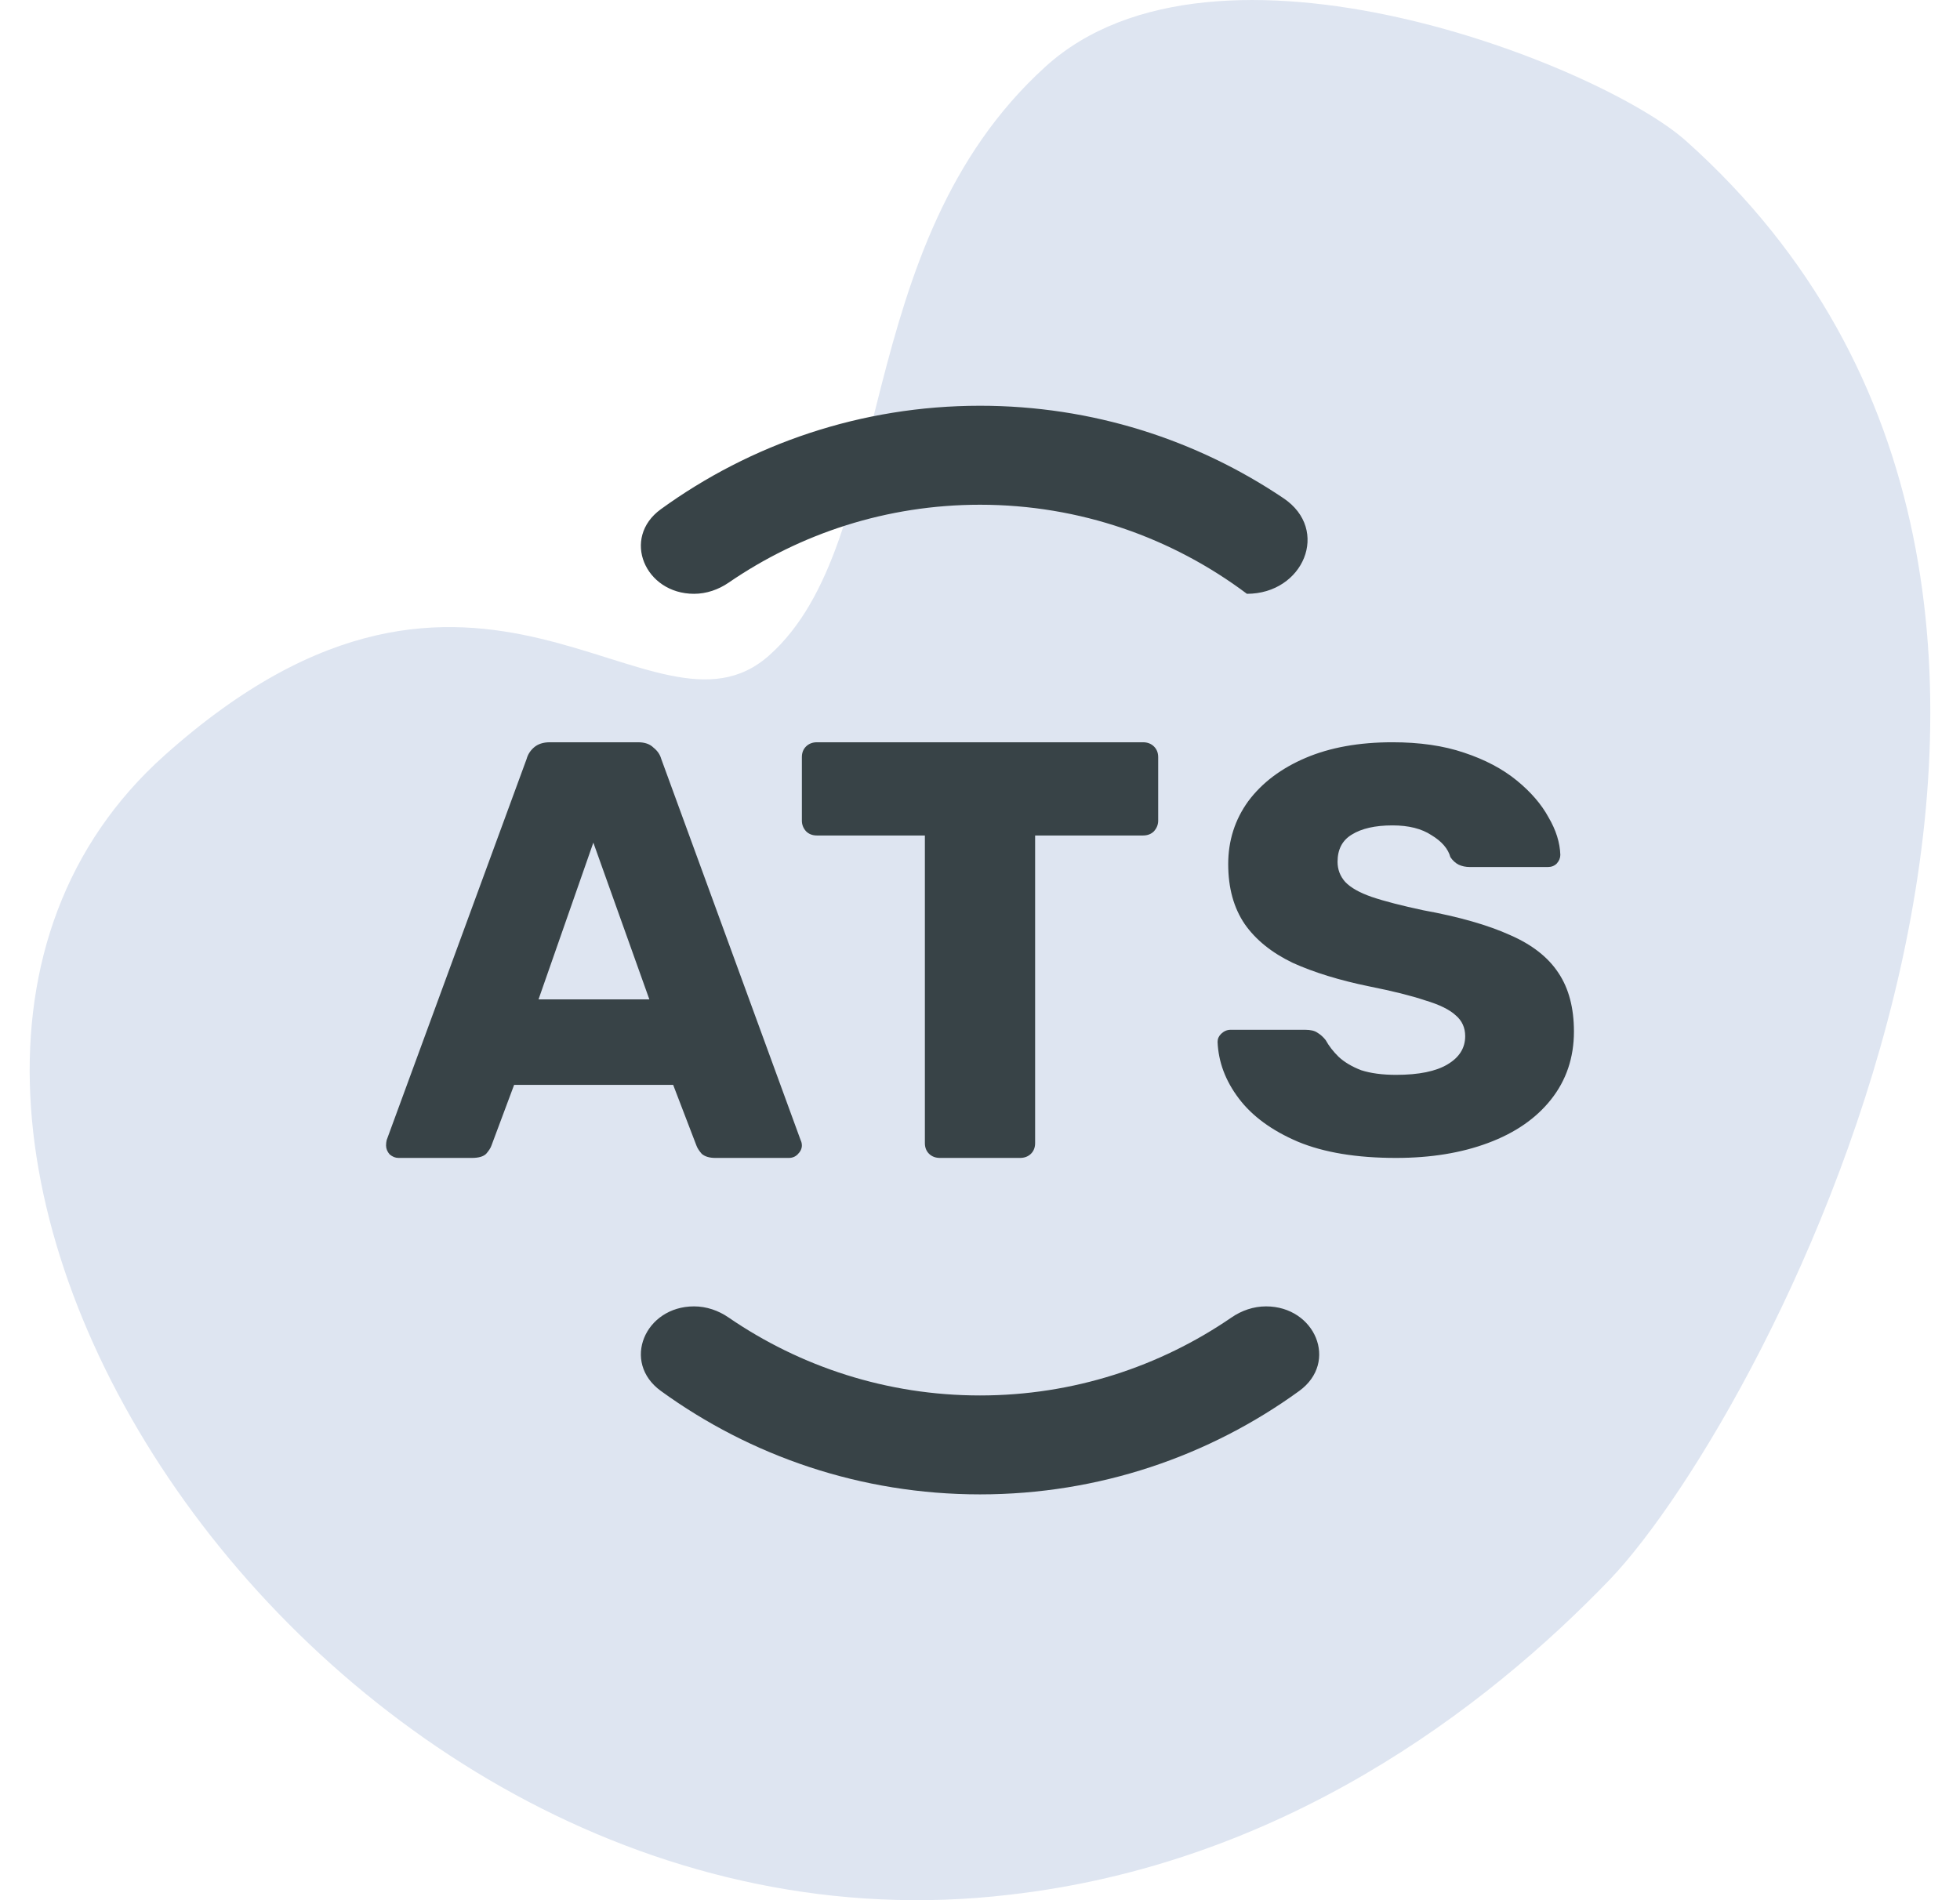
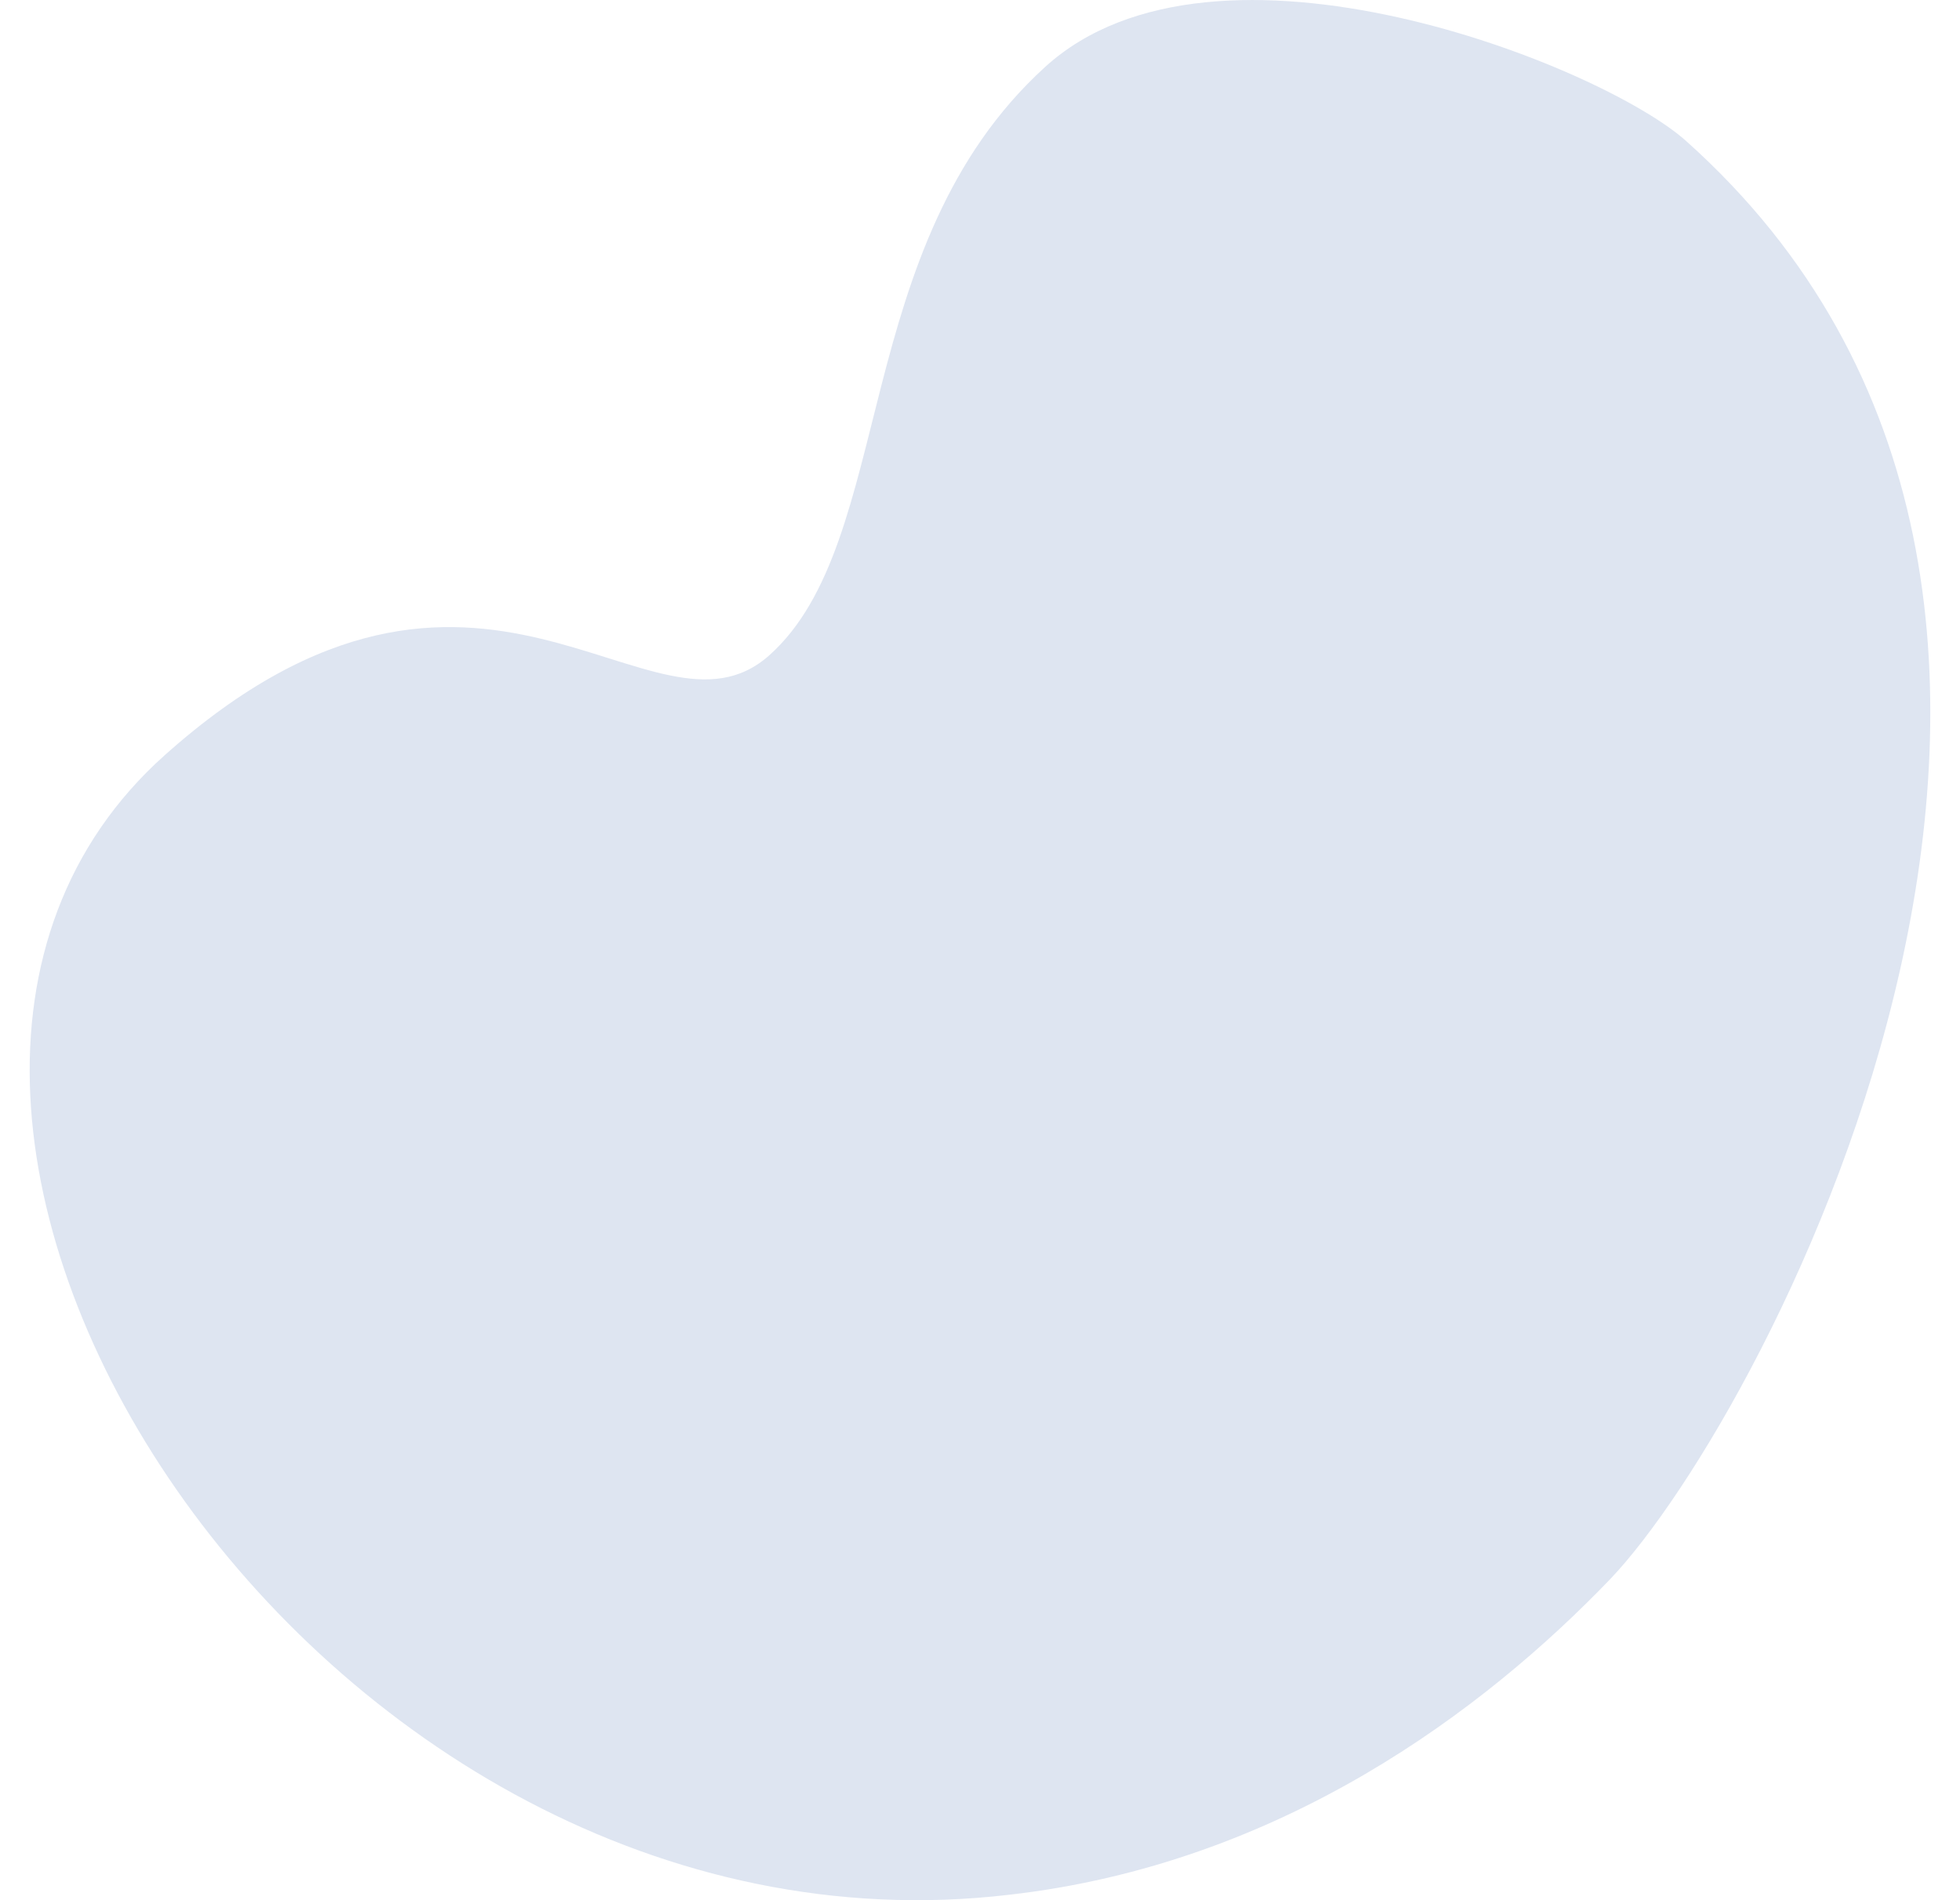
<svg xmlns="http://www.w3.org/2000/svg" width="33" height="32" viewBox="0 0 33 32" fill="none">
  <path d="M16.987 31.909C5.296 33.283 -3.958 18.736 2.772 12.719C8.081 7.974 10.982 12.797 12.954 11.034C15.101 9.115 14.289 4.136 17.596 1.128C20.468 -1.491 26.966 1.102 28.387 2.373C37.032 10.1 29.779 23.792 27.111 26.593C24.993 28.797 21.57 31.39 16.987 31.909Z" fill="#DEE5F1" />
  <g clip-path="url(#clip0_1026_3805)">
-     <path d="M21.316 22C22.142 22 22.543 22.939 21.875 23.424C20.364 24.52 18.507 25.166 16.5 25.166C14.494 25.166 12.637 24.52 11.127 23.424C10.458 22.939 10.859 22 11.685 22C11.894 22 12.096 22.069 12.268 22.188C13.474 23.015 14.932 23.5 16.5 23.5C18.069 23.5 19.527 23.015 20.733 22.188C20.905 22.069 21.107 22 21.316 22ZM16.5 6.833C18.392 6.833 20.15 7.407 21.611 8.391C22.401 8.923 21.946 10 20.994 10C19.74 9.059 18.184 8.5 16.5 8.5C14.932 8.5 13.474 8.984 12.268 9.812C12.096 9.93 11.894 10 11.685 10C10.859 10 10.458 9.06 11.127 8.575C12.637 7.48 14.494 6.833 16.5 6.833Z" fill="#384347" />
    <path d="M10.742 12.5C10.855 12.5 10.942 12.53 11.002 12.59C11.069 12.643 11.113 12.707 11.133 12.78L13.48 19.2C13.493 19.227 13.501 19.257 13.501 19.29C13.501 19.343 13.477 19.394 13.43 19.44C13.39 19.48 13.34 19.5 13.28 19.5H12.045C11.945 19.5 11.868 19.477 11.815 19.431C11.768 19.377 11.739 19.33 11.725 19.29L11.334 18.27H8.656L8.275 19.29C8.262 19.33 8.232 19.377 8.185 19.431C8.138 19.477 8.057 19.5 7.944 19.5H6.71C6.657 19.5 6.607 19.48 6.56 19.44C6.52 19.394 6.5 19.343 6.5 19.29C6.5 19.257 6.504 19.227 6.51 19.2L8.867 12.78C8.887 12.707 8.927 12.643 8.987 12.59C9.054 12.53 9.145 12.5 9.258 12.5H10.742ZM19.245 12.5C19.319 12.5 19.381 12.524 19.428 12.57C19.476 12.617 19.5 12.677 19.5 12.75V13.82C19.5 13.887 19.476 13.947 19.428 14C19.381 14.047 19.319 14.07 19.245 14.07H17.428V19.25C17.428 19.323 17.405 19.384 17.357 19.431C17.309 19.477 17.248 19.5 17.173 19.5H15.827C15.752 19.5 15.691 19.477 15.643 19.431C15.595 19.384 15.572 19.323 15.572 19.25V14.07H13.755C13.681 14.07 13.619 14.047 13.572 14C13.524 13.947 13.501 13.887 13.501 13.82V12.75C13.501 12.677 13.524 12.617 13.572 12.57C13.619 12.524 13.681 12.5 13.755 12.5H19.245ZM23.445 12.5C23.902 12.5 24.304 12.558 24.649 12.675C25 12.791 25.296 12.947 25.535 13.142C25.773 13.336 25.952 13.543 26.072 13.764C26.198 13.978 26.264 14.189 26.271 14.396C26.271 14.448 26.251 14.497 26.211 14.542C26.172 14.581 26.122 14.601 26.062 14.601H24.748C24.676 14.601 24.613 14.587 24.56 14.562C24.507 14.536 24.46 14.493 24.42 14.435C24.381 14.292 24.274 14.169 24.102 14.065C23.936 13.955 23.717 13.9 23.445 13.9C23.153 13.9 22.924 13.952 22.758 14.056C22.599 14.153 22.52 14.305 22.52 14.513C22.52 14.642 22.563 14.755 22.649 14.852C22.742 14.95 22.892 15.034 23.097 15.105C23.309 15.177 23.598 15.251 23.962 15.329C24.566 15.439 25.054 15.579 25.425 15.747C25.797 15.909 26.069 16.123 26.242 16.389C26.414 16.648 26.5 16.976 26.5 17.371C26.5 17.812 26.37 18.195 26.112 18.519C25.86 18.836 25.508 19.079 25.057 19.247C24.606 19.416 24.089 19.5 23.505 19.5C22.842 19.5 22.291 19.409 21.853 19.227C21.415 19.04 21.083 18.797 20.858 18.499C20.632 18.201 20.514 17.883 20.5 17.546C20.5 17.494 20.52 17.449 20.56 17.41C20.607 17.365 20.66 17.342 20.719 17.342H21.972C22.065 17.342 22.135 17.358 22.181 17.391C22.234 17.423 22.281 17.465 22.321 17.517C22.374 17.614 22.447 17.708 22.54 17.799C22.639 17.89 22.765 17.964 22.918 18.023C23.077 18.074 23.273 18.101 23.505 18.101C23.89 18.101 24.178 18.041 24.371 17.925C24.569 17.808 24.669 17.65 24.669 17.449C24.669 17.307 24.616 17.189 24.51 17.099C24.404 17.001 24.232 16.917 23.993 16.846C23.761 16.768 23.448 16.69 23.057 16.612C22.553 16.509 22.122 16.376 21.764 16.214C21.413 16.045 21.143 15.828 20.957 15.562C20.772 15.29 20.679 14.953 20.679 14.552C20.679 14.156 20.792 13.803 21.017 13.492C21.249 13.181 21.572 12.938 21.983 12.763C22.394 12.588 22.881 12.5 23.445 12.5ZM9.067 16.83H10.933L9.99 14.19L9.067 16.83Z" fill="#384347" />
  </g>
  <defs>
    <clipPath id="clip0_1026_3805">
-       <rect width="20" height="20" fill="white" transform="translate(6.5 6)" />
-     </clipPath>
+       </clipPath>
  </defs>
</svg>